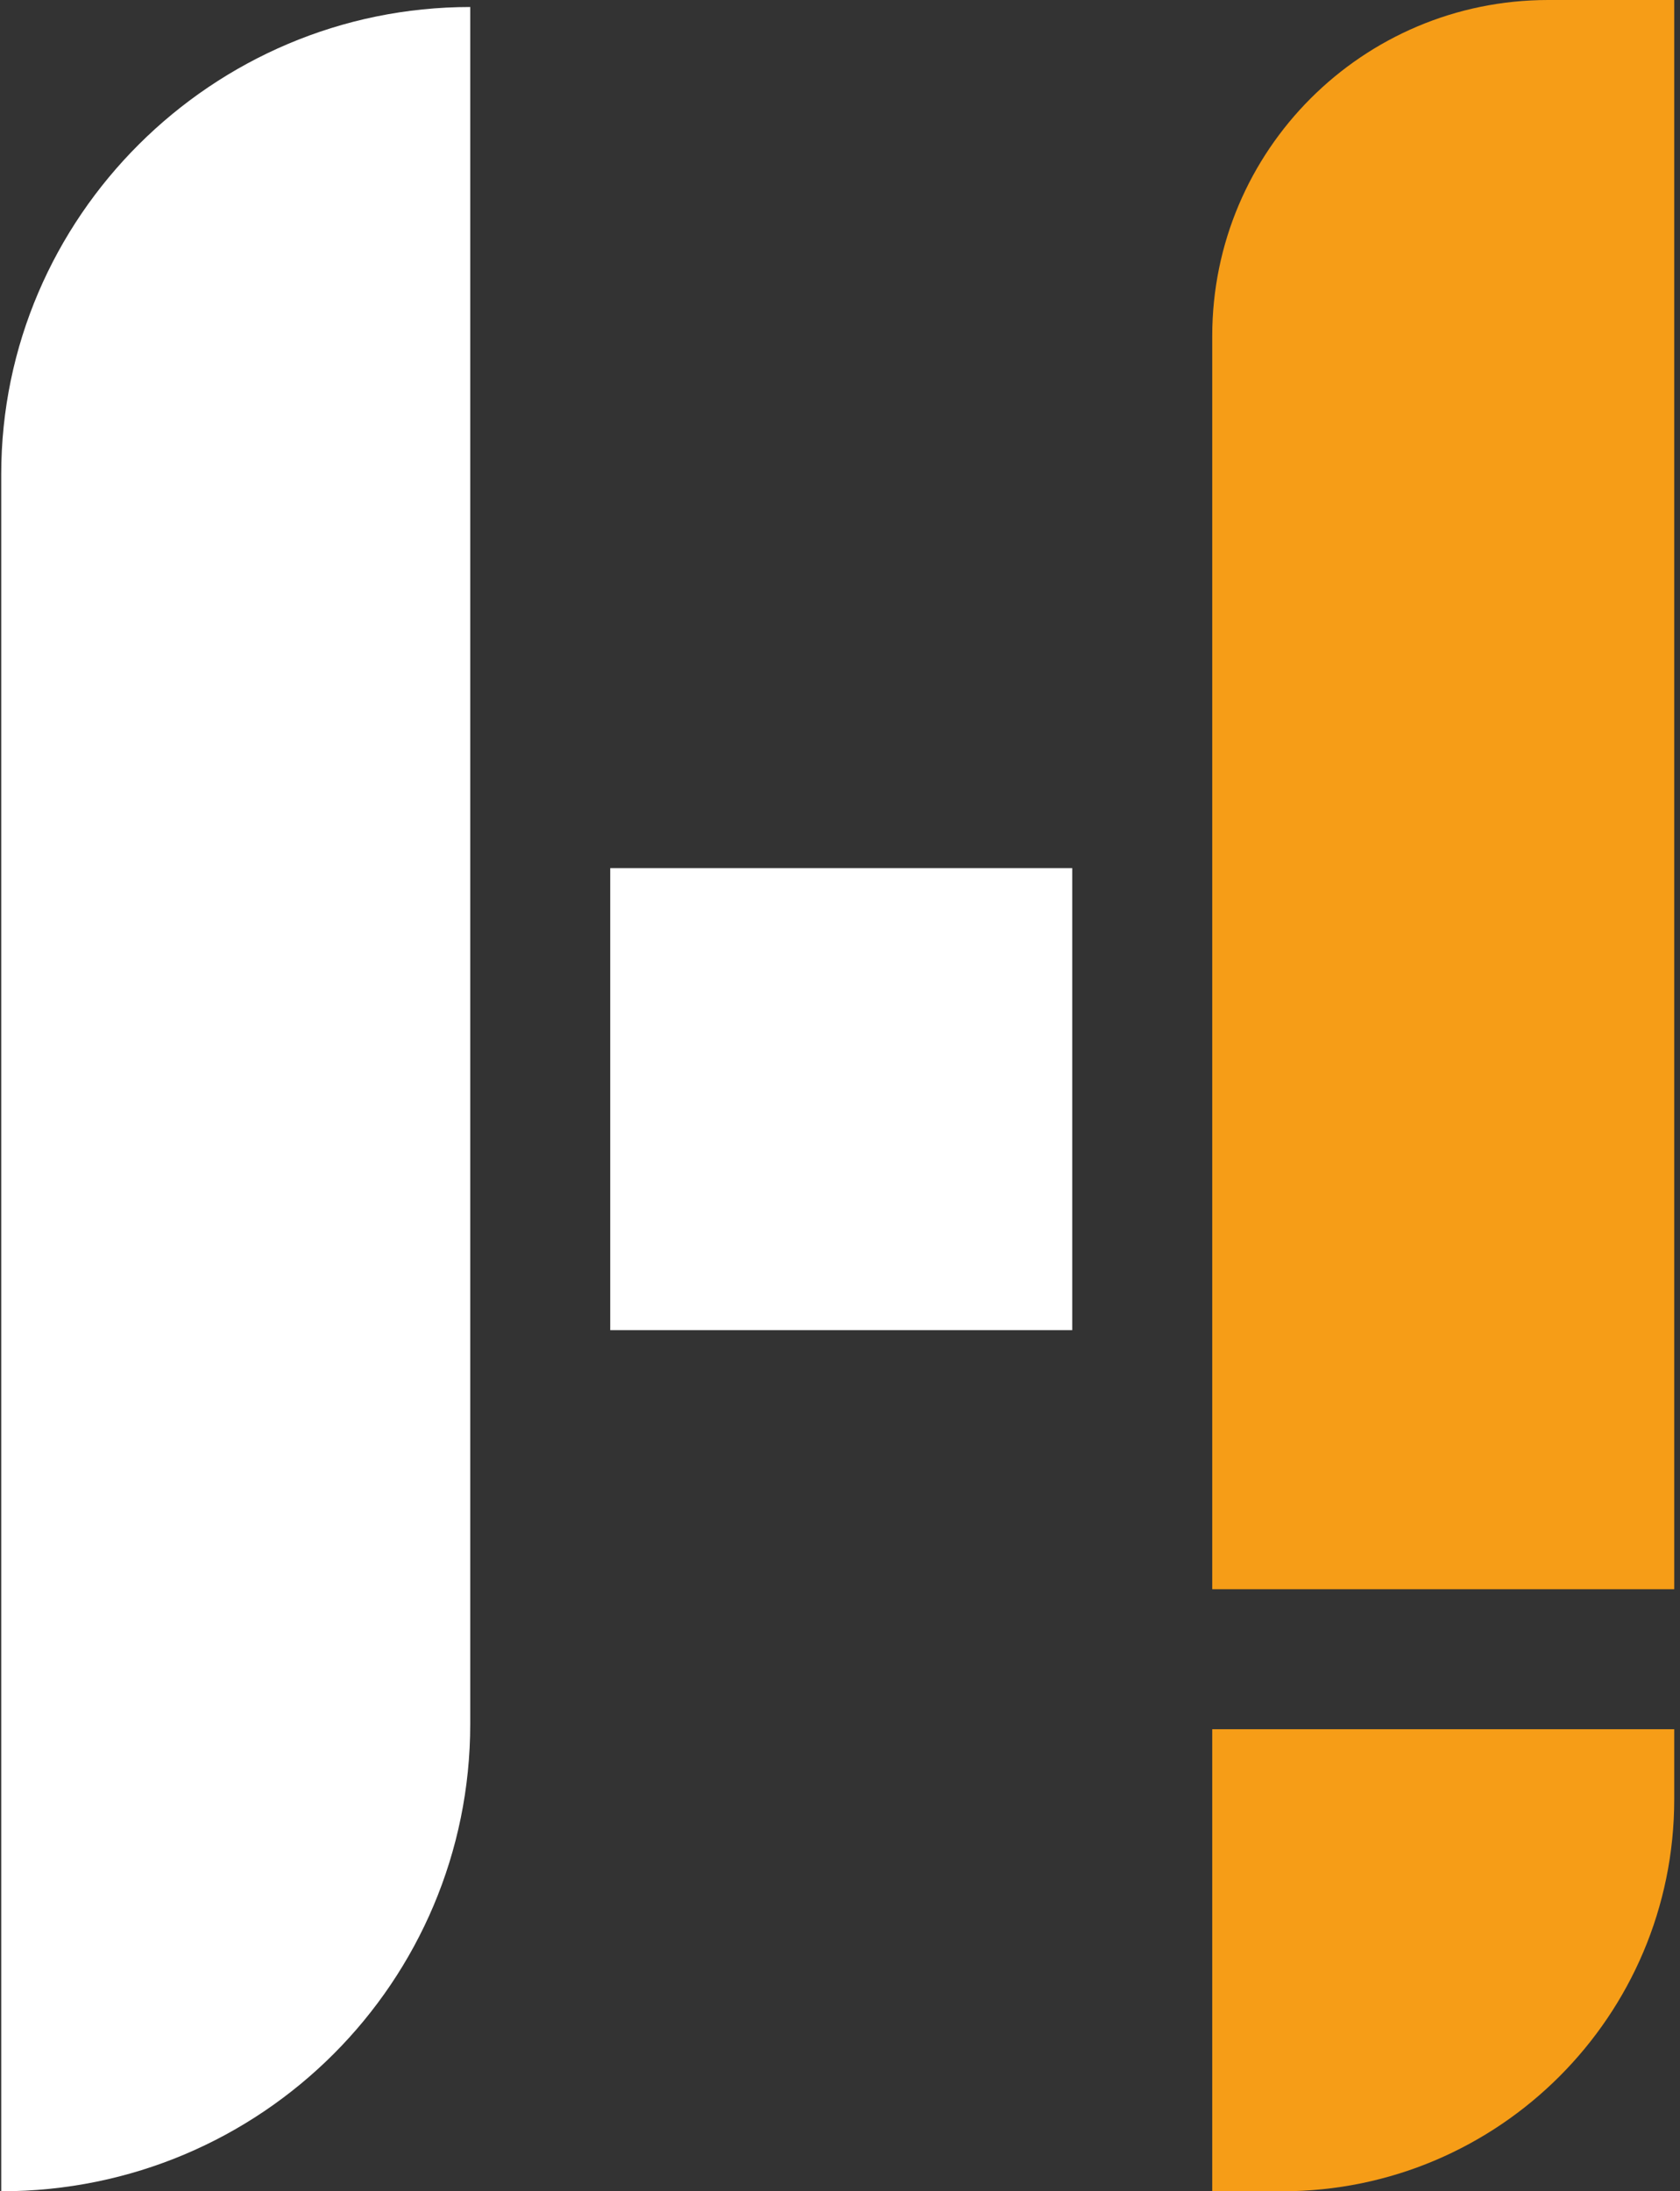
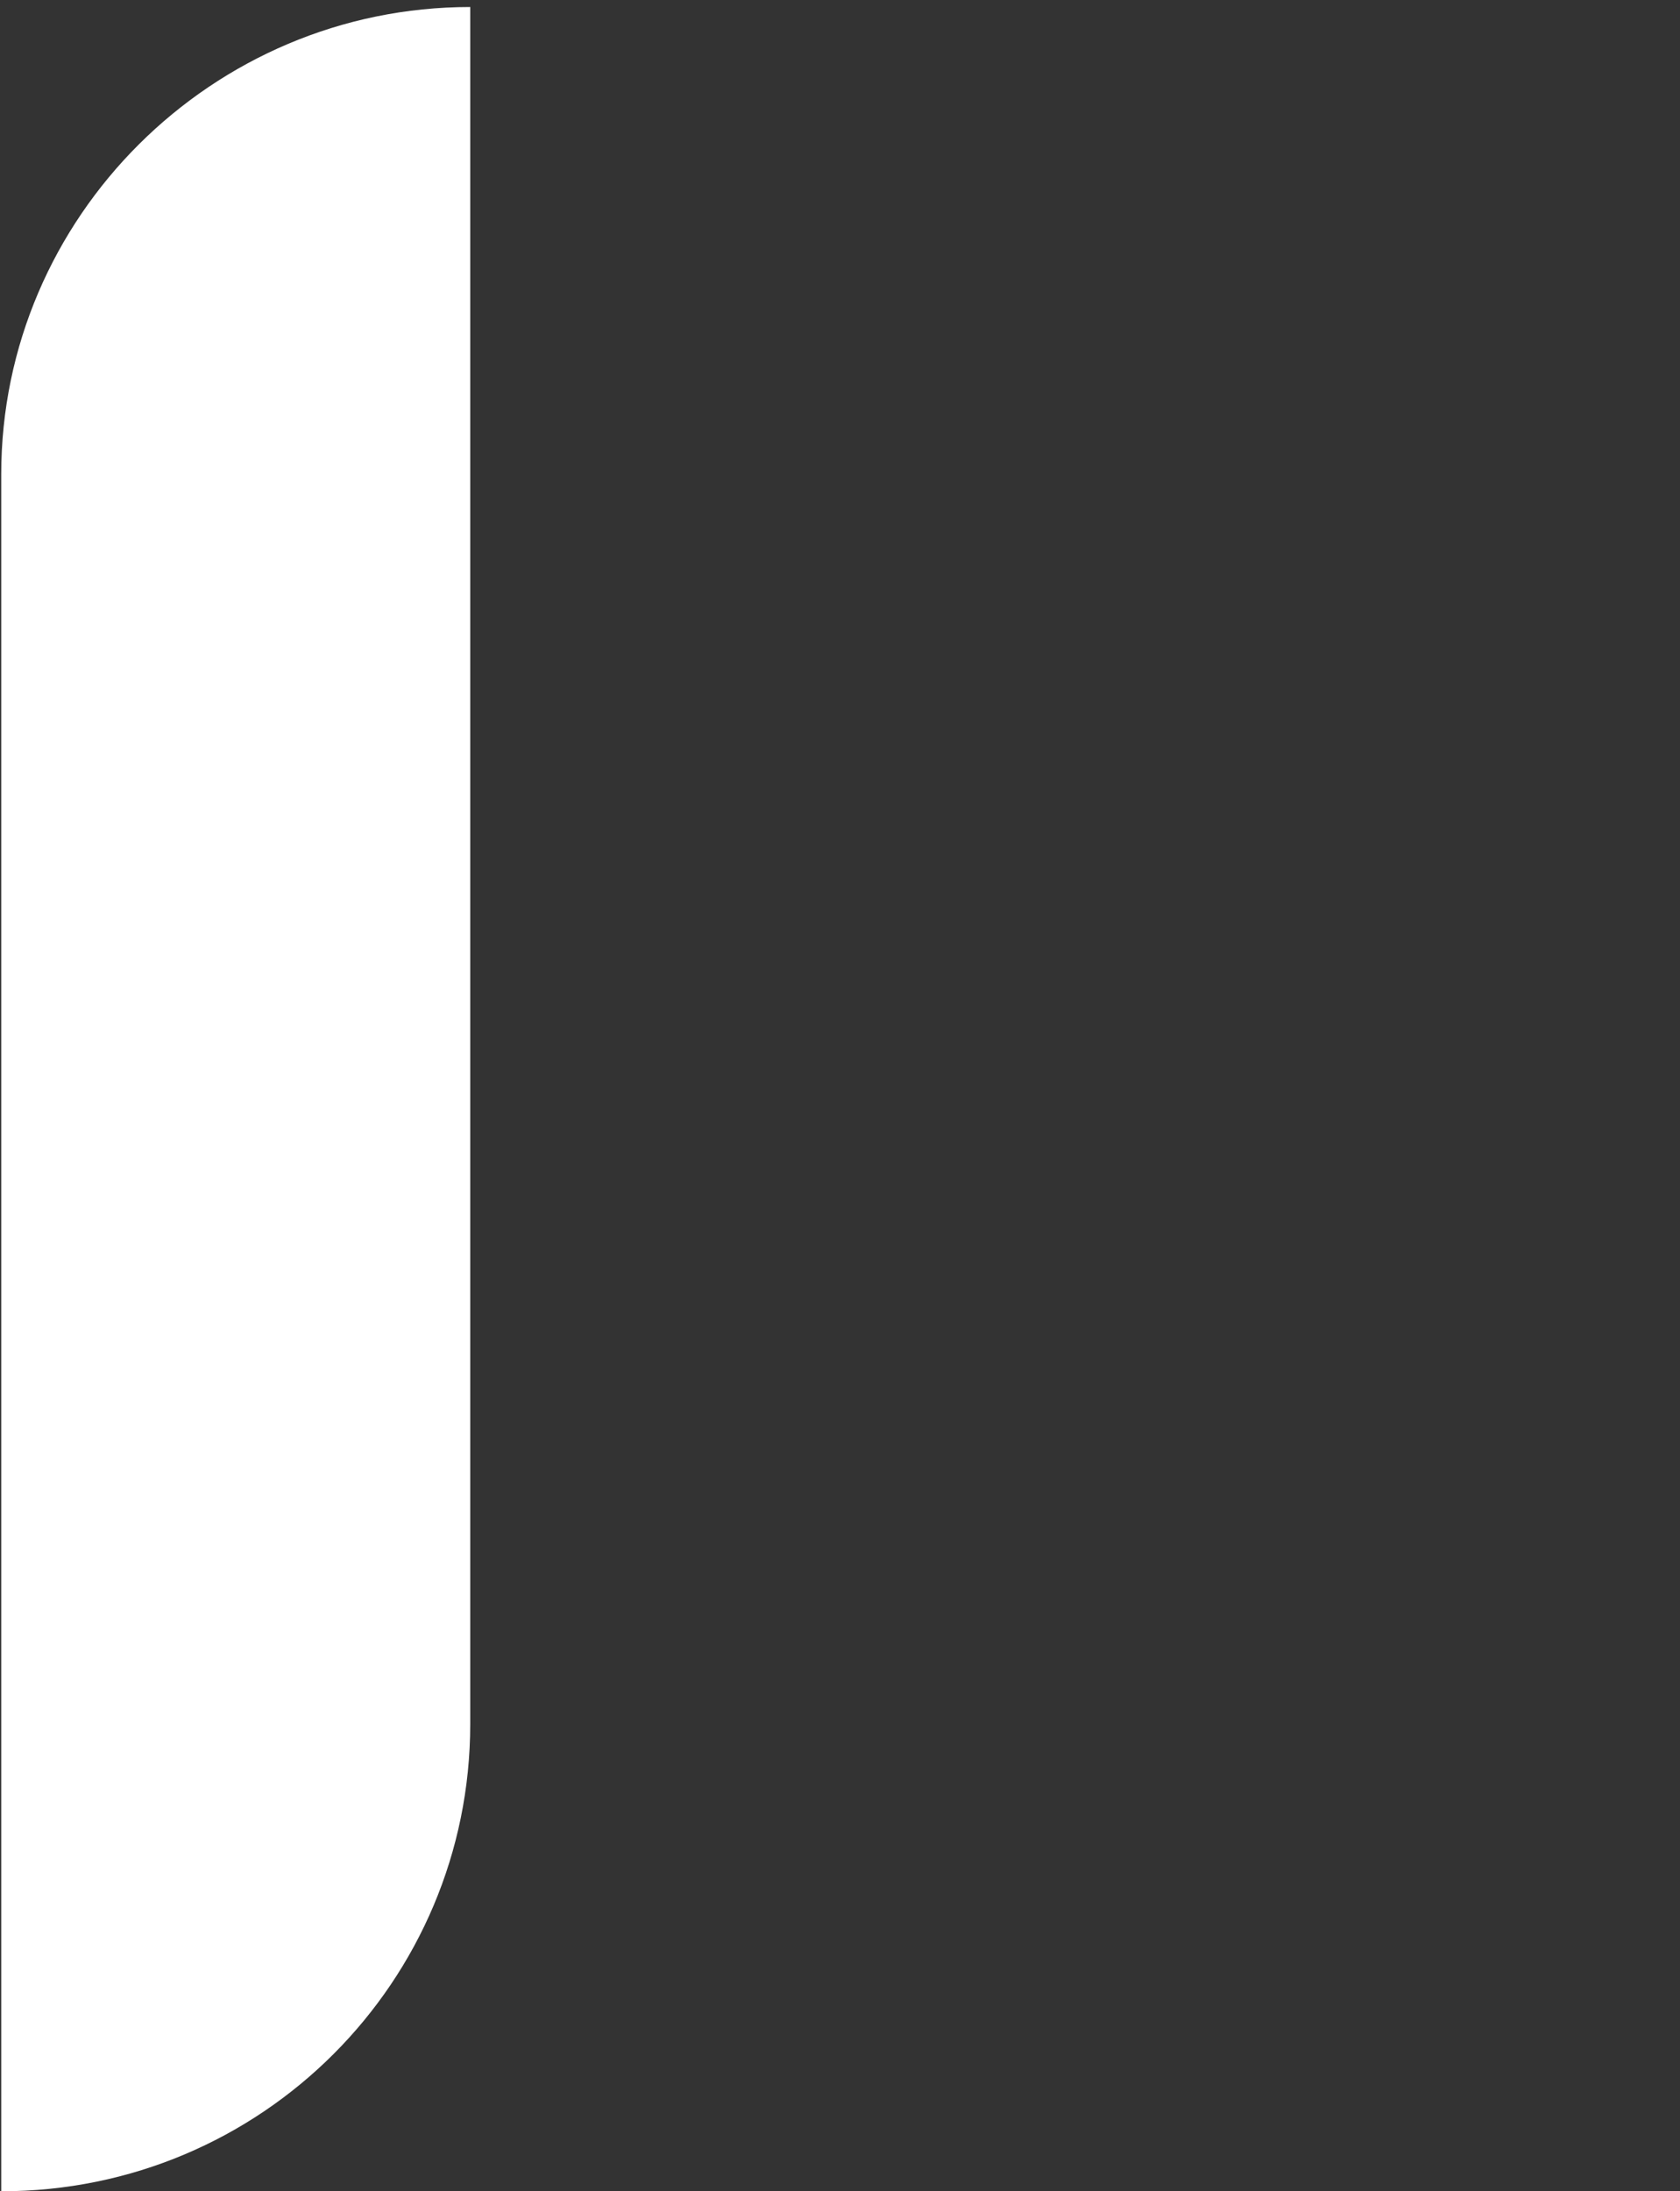
<svg xmlns="http://www.w3.org/2000/svg" width="240" height="313" viewBox="0 0 240 313" fill="none">
  <rect x="0" y="0" width="240" height="313" fill="#333333" stroke="none" />
-   <path d="M239.176 247H173.176V313H183.176C214.104 313 239.176 287.928 239.176 257V247Z" fill="#F69D17" />
  <path d="M67.176 1V246.262C67.176 282.968 37.445 313 0.176 313V67.738C0.176 31.032 30.326 1 67.176 1Z" fill="white" />
-   <path d="M153.176 124H87.176V190H153.176V124Z" fill="white" />
-   <path d="M173.176 48C173.176 21.49 194.667 0 221.176 0H239.176V227H173.176V48Z" fill="#F69D17" />
</svg>